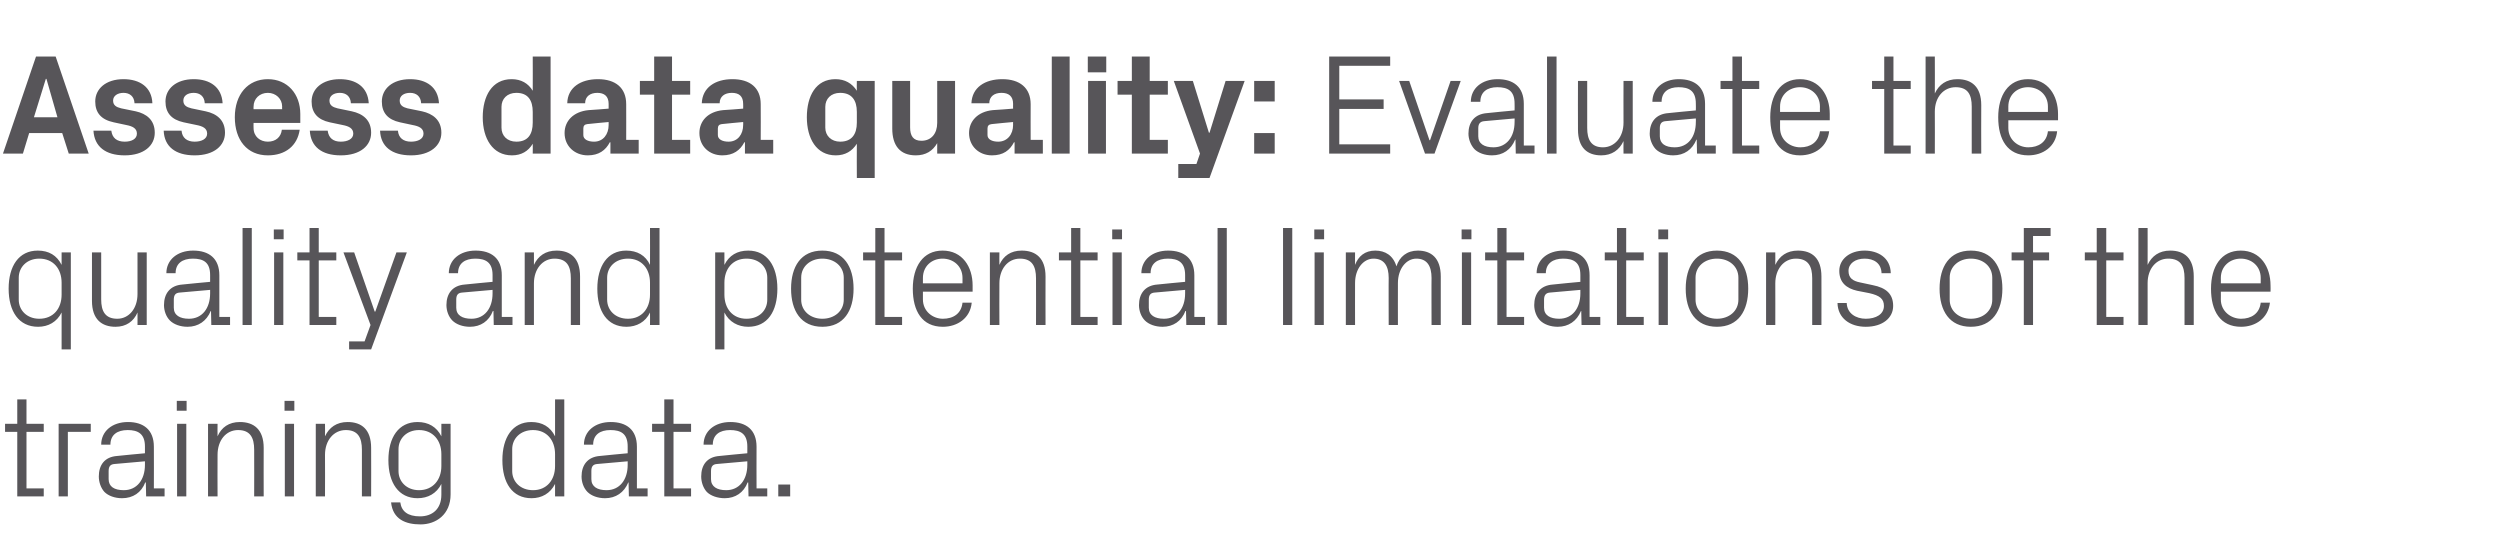
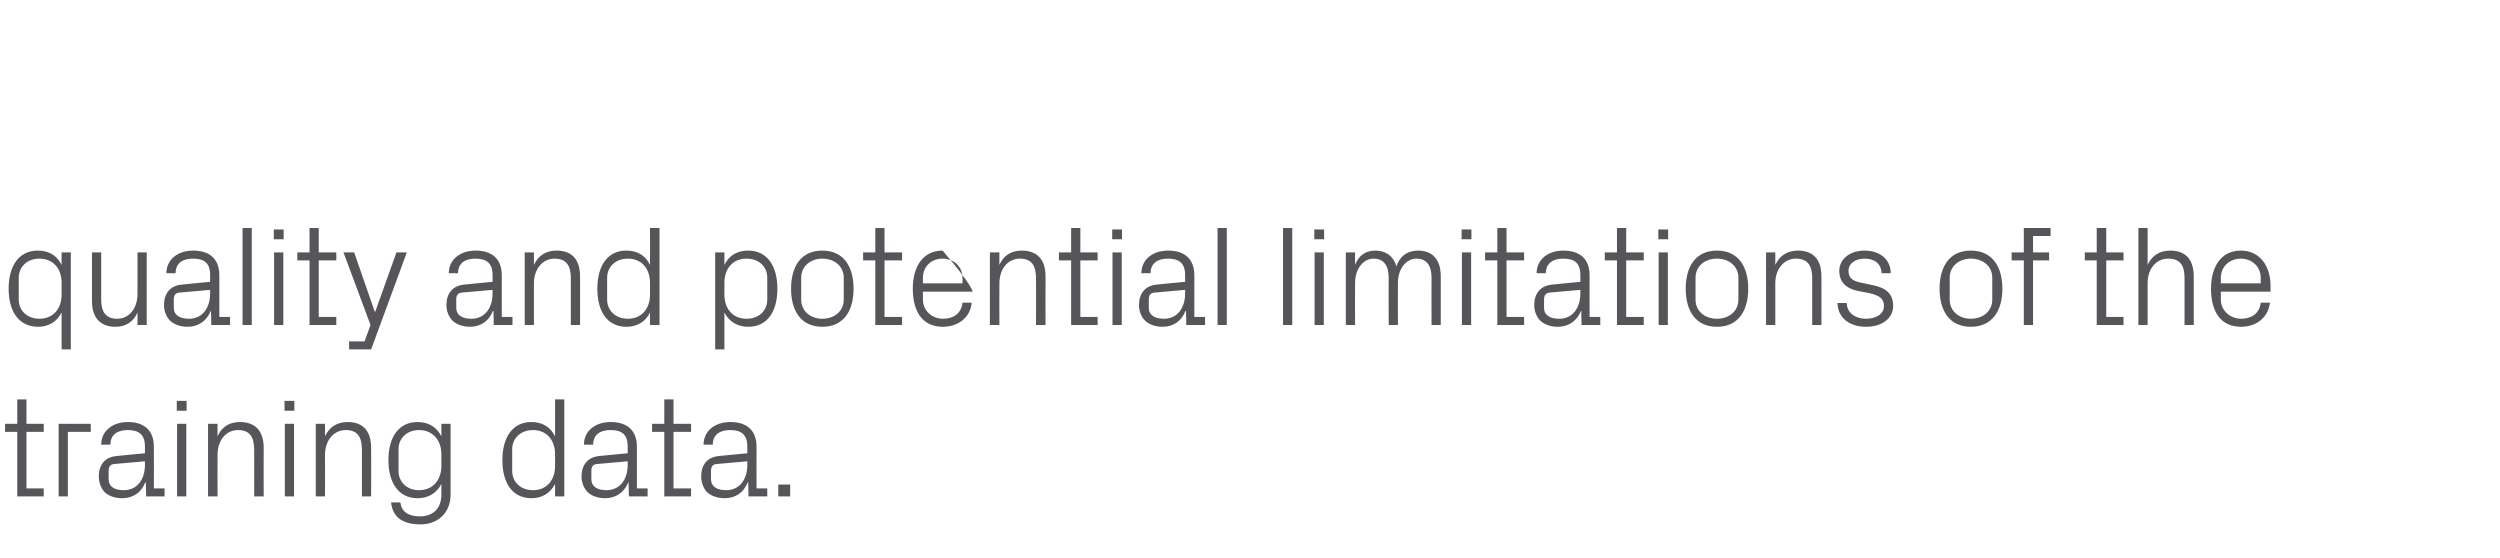
<svg xmlns="http://www.w3.org/2000/svg" version="1.1" width="840px" height="187.4px" viewBox="0 -13 840 187.4" style="top:-13px">
  <desc>Assess data quality: Evaluate the quality and potential limitations of the training data.</desc>
  <defs />
  <g id="Polygon5400">
    <path d="M 8.9 151.1 L 14.7 151.1 L 14.7 153.8 L 5.8 153.8 L 5.8 132.1 L 1.7 132.1 L 1.7 129.4 L 5.8 129.4 L 5.8 121.2 L 8.9 121.2 L 8.9 129.4 L 14.7 129.4 L 14.7 132.1 L 8.9 132.1 L 8.9 151.1 Z M 19.7 129.4 L 30.5 129.4 L 30.5 132.1 L 22.8 132.1 L 22.8 153.8 L 19.7 153.8 L 19.7 129.4 Z M 48.7 137 C 48.7 132.7 46.3 131.5 42.9 131.5 C 39.4 131.5 37.1 133.1 37.1 136.4 C 37.1 136.4 34 136.4 34 136.4 C 34 131.9 37.7 128.8 43 128.8 C 48.2 128.8 51.7 131.4 51.7 137.1 C 51.74 137.14 51.7 151.1 51.7 151.1 L 55.3 151.1 L 55.3 153.8 L 49.1 153.8 L 49 149.1 C 49 149.1 48.82 149.09 48.8 149.1 C 47.5 152.5 44.7 154.4 41 154.4 C 38.6 154.4 36.4 153.6 35.1 152.3 C 33.9 151 33.2 149 33.2 147.1 C 33.2 143.3 35.1 140.5 39.4 140.2 C 39.41 140.16 48.7 139.3 48.7 139.3 C 48.7 139.3 48.67 137.04 48.7 137 Z M 38.5 142.9 C 37 143 36.5 143.8 36.5 145.3 C 36.5 145.3 36.5 148 36.5 148 C 36.5 150.5 38.4 151.7 41.6 151.7 C 46 151.7 48.7 148.2 48.7 143.2 C 48.67 143.18 48.7 142 48.7 142 C 48.7 142 38.5 142.9 38.5 142.9 Z M 59.5 153.8 L 59.5 129.4 L 62.6 129.4 L 62.6 153.8 L 59.5 153.8 Z M 62.7 125 L 59.4 125 L 59.4 121.7 L 62.7 121.7 L 62.7 125 Z M 85.4 138.1 C 85.4 134.1 84.1 131.5 80 131.5 C 75.9 131.5 73.1 135 73.1 139.8 C 73.05 139.78 73.1 153.8 73.1 153.8 L 69.9 153.8 L 69.9 129.4 L 73.1 129.4 C 73.1 129.4 73.05 133.63 73.1 133.6 C 74.4 130.6 76.9 128.8 80.6 128.8 C 85.3 128.8 88.6 131.3 88.6 137.5 C 88.56 137.52 88.6 153.8 88.6 153.8 L 85.4 153.8 C 85.4 153.8 85.44 138.1 85.4 138.1 Z M 95.7 153.8 L 95.7 129.4 L 98.8 129.4 L 98.8 153.8 L 95.7 153.8 Z M 98.9 125 L 95.6 125 L 95.6 121.7 L 98.9 121.7 L 98.9 125 Z M 121.6 138.1 C 121.6 134.1 120.3 131.5 116.2 131.5 C 112.1 131.5 109.2 135 109.2 139.8 C 109.25 139.78 109.2 153.8 109.2 153.8 L 106.1 153.8 L 106.1 129.4 L 109.2 129.4 C 109.2 129.4 109.25 133.63 109.2 133.6 C 110.6 130.6 113.1 128.8 116.8 128.8 C 121.5 128.8 124.7 131.3 124.7 137.5 C 124.75 137.52 124.7 153.8 124.7 153.8 L 121.6 153.8 C 121.6 153.8 121.63 138.1 121.6 138.1 Z M 151.4 153.1 C 151.4 159.9 146.5 163.2 141.3 163.2 C 136.3 163.2 132 161.5 131.4 155.8 C 131.4 155.8 134.5 155.8 134.5 155.8 C 134.9 158.8 137 160.5 141.1 160.5 C 145.2 160.5 148.3 158.1 148.3 153.2 C 148.3 153.2 148.3 149.6 148.3 149.6 C 146.7 152.8 143.8 154.4 140.3 154.4 C 133.9 154.4 130.5 149.2 130.5 141.6 C 130.5 134 133.9 128.8 140.3 128.8 C 143.9 128.8 146.7 130.4 148.3 133.6 C 148.27 133.58 148.3 129.4 148.3 129.4 L 151.4 129.4 C 151.4 129.4 151.39 153.12 151.4 153.1 Z M 148.3 139.6 C 148.3 134.9 145.4 131.5 140.8 131.5 C 136.6 131.5 133.9 134.4 133.9 137.9 C 133.9 137.9 133.9 145.3 133.9 145.3 C 133.9 148.8 136.6 151.7 140.8 151.7 C 145.4 151.7 148.3 148.3 148.3 143.6 C 148.3 143.6 148.3 139.6 148.3 139.6 Z M 186.5 139.6 C 186.5 134.9 183.7 131.5 179.1 131.5 C 174.8 131.5 172.1 134.4 172.1 137.9 C 172.1 137.9 172.1 145.3 172.1 145.3 C 172.1 148.8 174.8 151.7 179.1 151.7 C 183.7 151.7 186.5 148.3 186.5 143.6 C 186.5 143.6 186.5 139.6 186.5 139.6 Z M 186.5 153.8 C 186.5 153.8 186.52 149.62 186.5 149.6 C 184.9 152.8 182 154.4 178.6 154.4 C 172.1 154.4 168.8 149.2 168.8 141.6 C 168.8 134 172.2 128.8 178.5 128.8 C 182.2 128.8 184.9 130.4 186.5 133.6 C 186.52 133.58 186.5 121.2 186.5 121.2 L 189.6 121.2 L 189.6 153.8 L 186.5 153.8 Z M 210.9 137 C 210.9 132.7 208.6 131.5 205.1 131.5 C 201.6 131.5 199.3 133.1 199.3 136.4 C 199.3 136.4 196.2 136.4 196.2 136.4 C 196.2 131.9 199.9 128.8 205.2 128.8 C 210.5 128.8 214 131.4 214 137.1 C 213.98 137.14 214 151.1 214 151.1 L 217.6 151.1 L 217.6 153.8 L 211.3 153.8 L 211.2 149.1 C 211.2 149.1 211.05 149.09 211.1 149.1 C 209.7 152.5 206.9 154.4 203.3 154.4 C 200.9 154.4 198.7 153.6 197.4 152.3 C 196.1 151 195.4 149 195.4 147.1 C 195.4 143.3 197.4 140.5 201.6 140.2 C 201.64 140.16 210.9 139.3 210.9 139.3 C 210.9 139.3 210.91 137.04 210.9 137 Z M 200.7 142.9 C 199.2 143 198.7 143.8 198.7 145.3 C 198.7 145.3 198.7 148 198.7 148 C 198.7 150.5 200.7 151.7 203.8 151.7 C 208.2 151.7 210.9 148.2 210.9 143.2 C 210.91 143.18 210.9 142 210.9 142 C 210.9 142 200.73 142.9 200.7 142.9 Z M 226.3 151.1 L 232.2 151.1 L 232.2 153.8 L 223.2 153.8 L 223.2 132.1 L 219.1 132.1 L 219.1 129.4 L 223.2 129.4 L 223.2 121.2 L 226.3 121.2 L 226.3 129.4 L 232.2 129.4 L 232.2 132.1 L 226.3 132.1 L 226.3 151.1 Z M 251.1 137 C 251.1 132.7 248.7 131.5 245.3 131.5 C 241.8 131.5 239.5 133.1 239.5 136.4 C 239.5 136.4 236.4 136.4 236.4 136.4 C 236.4 131.9 240.1 128.8 245.4 128.8 C 250.7 128.8 254.2 131.4 254.2 137.1 C 254.16 137.14 254.2 151.1 254.2 151.1 L 257.8 151.1 L 257.8 153.8 L 251.5 153.8 L 251.4 149.1 C 251.4 149.1 251.23 149.09 251.2 149.1 C 249.9 152.5 247.1 154.4 243.5 154.4 C 241.1 154.4 238.8 153.6 237.5 152.3 C 236.3 151 235.6 149 235.6 147.1 C 235.6 143.3 237.5 140.5 241.8 140.2 C 241.82 140.16 251.1 139.3 251.1 139.3 C 251.1 139.3 251.08 137.04 251.1 137 Z M 240.9 142.9 C 239.4 143 238.9 143.8 238.9 145.3 C 238.9 145.3 238.9 148 238.9 148 C 238.9 150.5 240.9 151.7 244 151.7 C 248.4 151.7 251.1 148.2 251.1 143.2 C 251.08 143.18 251.1 142 251.1 142 C 251.1 142 240.91 142.9 240.9 142.9 Z M 265.5 153.8 L 261.5 153.8 L 261.5 149.8 L 265.5 149.8 L 265.5 153.8 Z " stroke="none" fill="#575559" />
  </g>
  <g id="Polygon5399">
-     <path d="M 20.7 82 C 20.7 77.3 17.9 73.9 13.2 73.9 C 9 73.9 6.3 76.8 6.3 80.3 C 6.3 80.3 6.3 87.7 6.3 87.7 C 6.3 91.2 9 94.1 13.2 94.1 C 17.9 94.1 20.7 90.7 20.7 86 C 20.7 86 20.7 82 20.7 82 Z M 20.7 104.4 C 20.7 104.4 20.69 92.02 20.7 92 C 19.1 95.2 16.2 96.8 12.8 96.8 C 6.3 96.8 2.9 91.6 2.9 84 C 2.9 76.4 6.3 71.2 12.7 71.2 C 16.4 71.2 19.1 72.8 20.7 76 C 20.69 75.98 20.7 71.8 20.7 71.8 L 23.8 71.8 L 23.8 104.4 L 20.7 104.4 Z M 34 87.6 C 34 91.5 35.3 94.1 39.4 94.1 C 43.3 94.1 46.2 90.7 46.2 85.8 C 46.22 85.82 46.2 71.8 46.2 71.8 L 49.3 71.8 L 49.3 96.2 L 46.2 96.2 C 46.2 96.2 46.22 91.97 46.2 92 C 44.9 95 42.4 96.8 38.8 96.8 C 34.2 96.8 30.9 94.3 30.9 88.1 C 30.91 88.08 30.9 71.8 30.9 71.8 L 34 71.8 C 34 71.8 34.03 87.55 34 87.6 Z M 70.6 79.4 C 70.6 75.1 68.3 73.9 64.8 73.9 C 61.3 73.9 59 75.5 59 78.8 C 59 78.8 55.9 78.8 55.9 78.8 C 55.9 74.3 59.6 71.2 64.9 71.2 C 70.2 71.2 73.7 73.8 73.7 79.5 C 73.68 79.54 73.7 93.5 73.7 93.5 L 77.3 93.5 L 77.3 96.2 L 71 96.2 L 70.9 91.5 C 70.9 91.5 70.75 91.49 70.8 91.5 C 69.4 94.9 66.6 96.8 63 96.8 C 60.6 96.8 58.4 96 57.1 94.7 C 55.8 93.4 55.1 91.4 55.1 89.5 C 55.1 85.7 57.1 82.9 61.3 82.6 C 61.34 82.56 70.6 81.7 70.6 81.7 C 70.6 81.7 70.61 79.44 70.6 79.4 Z M 60.4 85.3 C 58.9 85.4 58.4 86.2 58.4 87.7 C 58.4 87.7 58.4 90.4 58.4 90.4 C 58.4 92.9 60.4 94.1 63.5 94.1 C 67.9 94.1 70.6 90.6 70.6 85.6 C 70.61 85.58 70.6 84.4 70.6 84.4 C 70.6 84.4 60.43 85.3 60.4 85.3 Z M 81.5 96.2 L 81.5 63.6 L 84.6 63.6 L 84.6 96.2 L 81.5 96.2 Z M 92.1 96.2 L 92.1 71.8 L 95.2 71.8 L 95.2 96.2 L 92.1 96.2 Z M 95.3 67.4 L 92 67.4 L 92 64.1 L 95.3 64.1 L 95.3 67.4 Z M 107.1 93.5 L 113 93.5 L 113 96.2 L 104 96.2 L 104 74.5 L 99.9 74.5 L 99.9 71.8 L 104 71.8 L 104 63.6 L 107.1 63.6 L 107.1 71.8 L 113 71.8 L 113 74.5 L 107.1 74.5 L 107.1 93.5 Z M 126.1 91.7 L 133.2 71.8 L 136.7 71.8 L 124.7 104.4 L 117.3 104.4 L 117.3 101.7 L 122.5 101.7 L 124.5 96.2 L 115.4 71.8 L 119 71.8 L 125.9 91.7 L 126.1 91.7 Z M 165.5 79.4 C 165.5 75.1 163.1 73.9 159.7 73.9 C 156.2 73.9 153.9 75.5 153.9 78.8 C 153.9 78.8 150.8 78.8 150.8 78.8 C 150.8 74.3 154.5 71.2 159.8 71.2 C 165.1 71.2 168.6 73.8 168.6 79.5 C 168.57 79.54 168.6 93.5 168.6 93.5 L 172.2 93.5 L 172.2 96.2 L 165.9 96.2 L 165.8 91.5 C 165.8 91.5 165.65 91.49 165.6 91.5 C 164.3 94.9 161.5 96.8 157.9 96.8 C 155.5 96.8 153.3 96 152 94.7 C 150.7 93.4 150 91.4 150 89.5 C 150 85.7 152 82.9 156.2 82.6 C 156.24 82.56 165.5 81.7 165.5 81.7 C 165.5 81.7 165.5 79.44 165.5 79.4 Z M 155.3 85.3 C 153.8 85.4 153.3 86.2 153.3 87.7 C 153.3 87.7 153.3 90.4 153.3 90.4 C 153.3 92.9 155.3 94.1 158.4 94.1 C 162.8 94.1 165.5 90.6 165.5 85.6 C 165.5 85.58 165.5 84.4 165.5 84.4 C 165.5 84.4 155.33 85.3 155.3 85.3 Z M 191.8 80.5 C 191.8 76.5 190.5 73.9 186.3 73.9 C 182.3 73.9 179.4 77.4 179.4 82.2 C 179.42 82.18 179.4 96.2 179.4 96.2 L 176.3 96.2 L 176.3 71.8 L 179.4 71.8 C 179.4 71.8 179.42 76.03 179.4 76 C 180.8 73 183.3 71.2 187 71.2 C 191.7 71.2 194.9 73.7 194.9 79.9 C 194.93 79.92 194.9 96.2 194.9 96.2 L 191.8 96.2 C 191.8 96.2 191.81 80.5 191.8 80.5 Z M 218.4 82 C 218.4 77.3 215.6 73.9 211 73.9 C 206.7 73.9 204 76.8 204 80.3 C 204 80.3 204 87.7 204 87.7 C 204 91.2 206.7 94.1 211 94.1 C 215.6 94.1 218.4 90.7 218.4 86 C 218.4 86 218.4 82 218.4 82 Z M 218.4 96.2 C 218.4 96.2 218.44 92.02 218.4 92 C 216.9 95.2 213.9 96.8 210.5 96.8 C 204 96.8 200.7 91.6 200.7 84 C 200.7 76.4 204.1 71.2 210.4 71.2 C 214.1 71.2 216.9 72.8 218.4 76 C 218.44 75.98 218.4 63.6 218.4 63.6 L 221.6 63.6 L 221.6 96.2 L 218.4 96.2 Z M 243.4 86 C 243.4 90.7 246.2 94.1 250.8 94.1 C 255.2 94.1 257.8 91.2 257.8 87.7 C 257.8 87.7 257.8 80.3 257.8 80.3 C 257.8 76.8 255.2 73.9 250.8 73.9 C 246.2 73.9 243.4 77.3 243.4 82 C 243.4 82 243.4 86 243.4 86 Z M 240.3 104.4 L 240.3 71.8 L 243.4 71.8 C 243.4 71.8 243.4 75.98 243.4 76 C 245 72.8 247.7 71.2 251.4 71.2 C 257.8 71.2 261.2 76.4 261.2 84 C 261.2 91.6 257.9 96.8 251.4 96.8 C 248 96.8 245 95.2 243.4 92 C 243.4 92.02 243.4 104.4 243.4 104.4 L 240.3 104.4 Z M 276.3 71.2 C 283.5 71.2 286.8 76.6 286.8 84 C 286.8 91.4 283.5 96.8 276.3 96.8 C 269.1 96.8 265.8 91.4 265.8 84 C 265.8 76.6 269.1 71.2 276.3 71.2 Z M 283.5 80.3 C 283.5 76.5 280.4 73.9 276.3 73.9 C 272.3 73.9 269.2 76.5 269.2 80.3 C 269.2 80.3 269.2 87.7 269.2 87.7 C 269.2 91.5 272.3 94.1 276.3 94.1 C 280.4 94.1 283.5 91.5 283.5 87.7 C 283.5 87.7 283.5 80.3 283.5 80.3 Z M 297.2 93.5 L 303.1 93.5 L 303.1 96.2 L 294.1 96.2 L 294.1 74.5 L 290 74.5 L 290 71.8 L 294.1 71.8 L 294.1 63.6 L 297.2 63.6 L 297.2 71.8 L 303.1 71.8 L 303.1 74.5 L 297.2 74.5 L 297.2 93.5 Z M 323.4 80.4 C 323.4 76.4 320.3 73.9 316.7 73.9 C 313.1 73.9 310.1 76.4 310.1 80.4 C 310.08 80.4 310.1 82.2 310.1 82.2 L 323.4 82.2 C 323.4 82.2 323.42 80.4 323.4 80.4 Z M 326.5 88.7 C 326 93.9 321.7 96.8 316.8 96.8 C 309.8 96.8 306.7 91.5 306.7 84 C 306.7 76.6 310.1 71.2 316.7 71.2 C 323.4 71.2 326.8 76.7 326.8 82.9 C 326.78 82.9 326.8 85 326.8 85 L 310.1 85 C 310.1 85 310.08 87.6 310.1 87.6 C 310.1 91.6 313.4 94.1 316.8 94.1 C 320.3 94.1 323 92.4 323.4 88.7 C 323.4 88.7 326.5 88.7 326.5 88.7 Z M 348.1 80.5 C 348.1 76.5 346.8 73.9 342.7 73.9 C 338.6 73.9 335.8 77.4 335.8 82.2 C 335.75 82.18 335.8 96.2 335.8 96.2 L 332.6 96.2 L 332.6 71.8 L 335.8 71.8 C 335.8 71.8 335.75 76.03 335.8 76 C 337.1 73 339.6 71.2 343.3 71.2 C 348 71.2 351.3 73.7 351.3 79.9 C 351.26 79.92 351.3 96.2 351.3 96.2 L 348.1 96.2 C 348.1 96.2 348.14 80.5 348.1 80.5 Z M 363 93.5 L 368.8 93.5 L 368.8 96.2 L 359.9 96.2 L 359.9 74.5 L 355.8 74.5 L 355.8 71.8 L 359.9 71.8 L 359.9 63.6 L 363 63.6 L 363 71.8 L 368.8 71.8 L 368.8 74.5 L 363 74.5 L 363 93.5 Z M 373.8 96.2 L 373.8 71.8 L 376.9 71.8 L 376.9 96.2 L 373.8 96.2 Z M 377 67.4 L 373.7 67.4 L 373.7 64.1 L 377 64.1 L 377 67.4 Z M 398.2 79.4 C 398.2 75.1 395.8 73.9 392.4 73.9 C 388.9 73.9 386.6 75.5 386.6 78.8 C 386.6 78.8 383.5 78.8 383.5 78.8 C 383.5 74.3 387.2 71.2 392.5 71.2 C 397.8 71.2 401.3 73.8 401.3 79.5 C 401.27 79.54 401.3 93.5 401.3 93.5 L 404.9 93.5 L 404.9 96.2 L 398.6 96.2 L 398.5 91.5 C 398.5 91.5 398.35 91.49 398.3 91.5 C 397 94.9 394.2 96.8 390.6 96.8 C 388.2 96.8 386 96 384.7 94.7 C 383.4 93.4 382.7 91.4 382.7 89.5 C 382.7 85.7 384.7 82.9 388.9 82.6 C 388.94 82.56 398.2 81.7 398.2 81.7 C 398.2 81.7 398.2 79.44 398.2 79.4 Z M 388 85.3 C 386.5 85.4 386 86.2 386 87.7 C 386 87.7 386 90.4 386 90.4 C 386 92.9 388 94.1 391.1 94.1 C 395.5 94.1 398.2 90.6 398.2 85.6 C 398.2 85.58 398.2 84.4 398.2 84.4 C 398.2 84.4 388.03 85.3 388 85.3 Z M 409.1 96.2 L 409.1 63.6 L 412.2 63.6 L 412.2 96.2 L 409.1 96.2 Z M 431.1 96.2 L 431.1 63.6 L 434.2 63.6 L 434.2 96.2 L 431.1 96.2 Z M 441.7 96.2 L 441.7 71.8 L 444.8 71.8 L 444.8 96.2 L 441.7 96.2 Z M 444.9 67.4 L 441.6 67.4 L 441.6 64.1 L 444.9 64.1 L 444.9 67.4 Z M 452.2 71.8 L 455.3 71.8 C 455.3 71.8 455.27 76.03 455.3 76 C 456.4 73.1 458.6 71.2 462.1 71.2 C 465.4 71.2 468.1 72.8 469.2 76.5 C 470.2 73.3 472.7 71.2 476.4 71.2 C 480.8 71.2 484.1 73.6 484.1 79.9 C 484.07 79.92 484.1 96.2 484.1 96.2 L 481 96.2 C 481 96.2 480.95 80.35 481 80.4 C 481 76.4 479.5 73.9 475.9 73.9 C 472.5 73.9 469.7 77.3 469.7 82.1 C 469.67 82.08 469.7 96.2 469.7 96.2 L 466.6 96.2 C 466.6 96.2 466.55 80.35 466.6 80.4 C 466.6 76.4 465.1 73.9 461.5 73.9 C 458.1 73.9 455.3 77.3 455.3 82.1 C 455.27 82.08 455.3 96.2 455.3 96.2 L 452.2 96.2 L 452.2 71.8 Z M 491.2 96.2 L 491.2 71.8 L 494.3 71.8 L 494.3 96.2 L 491.2 96.2 Z M 494.4 67.4 L 491.1 67.4 L 491.1 64.1 L 494.4 64.1 L 494.4 67.4 Z M 506.2 93.5 L 512.1 93.5 L 512.1 96.2 L 503.1 96.2 L 503.1 74.5 L 499 74.5 L 499 71.8 L 503.1 71.8 L 503.1 63.6 L 506.2 63.6 L 506.2 71.8 L 512.1 71.8 L 512.1 74.5 L 506.2 74.5 L 506.2 93.5 Z M 531 79.4 C 531 75.1 528.7 73.9 525.2 73.9 C 521.8 73.9 519.4 75.5 519.4 78.8 C 519.4 78.8 516.3 78.8 516.3 78.8 C 516.3 74.3 520 71.2 525.3 71.2 C 530.6 71.2 534.1 73.8 534.1 79.5 C 534.09 79.54 534.1 93.5 534.1 93.5 L 537.7 93.5 L 537.7 96.2 L 531.4 96.2 L 531.3 91.5 C 531.3 91.5 531.16 91.49 531.2 91.5 C 529.8 94.9 527 96.8 523.4 96.8 C 521 96.8 518.8 96 517.5 94.7 C 516.2 93.4 515.5 91.4 515.5 89.5 C 515.5 85.7 517.5 82.9 521.8 82.6 C 521.75 82.56 531 81.7 531 81.7 C 531 81.7 531.01 79.44 531 79.4 Z M 520.8 85.3 C 519.4 85.4 518.8 86.2 518.8 87.7 C 518.8 87.7 518.8 90.4 518.8 90.4 C 518.8 92.9 520.8 94.1 523.9 94.1 C 528.3 94.1 531 90.6 531 85.6 C 531.01 85.58 531 84.4 531 84.4 C 531 84.4 520.84 85.3 520.8 85.3 Z M 546.4 93.5 L 552.3 93.5 L 552.3 96.2 L 543.3 96.2 L 543.3 74.5 L 539.2 74.5 L 539.2 71.8 L 543.3 71.8 L 543.3 63.6 L 546.4 63.6 L 546.4 71.8 L 552.3 71.8 L 552.3 74.5 L 546.4 74.5 L 546.4 93.5 Z M 557.3 96.2 L 557.3 71.8 L 560.4 71.8 L 560.4 96.2 L 557.3 96.2 Z M 560.5 67.4 L 557.2 67.4 L 557.2 64.1 L 560.5 64.1 L 560.5 67.4 Z M 576.9 71.2 C 584.1 71.2 587.4 76.6 587.4 84 C 587.4 91.4 584.1 96.8 576.9 96.8 C 569.7 96.8 566.4 91.4 566.4 84 C 566.4 76.6 569.7 71.2 576.9 71.2 Z M 584.1 80.3 C 584.1 76.5 581 73.9 576.9 73.9 C 572.8 73.9 569.7 76.5 569.7 80.3 C 569.7 80.3 569.7 87.7 569.7 87.7 C 569.7 91.5 572.8 94.1 576.9 94.1 C 581 94.1 584.1 91.5 584.1 87.7 C 584.1 87.7 584.1 80.3 584.1 80.3 Z M 608.9 80.5 C 608.9 76.5 607.6 73.9 603.4 73.9 C 599.4 73.9 596.5 77.4 596.5 82.2 C 596.53 82.18 596.5 96.2 596.5 96.2 L 593.4 96.2 L 593.4 71.8 L 596.5 71.8 C 596.5 71.8 596.53 76.03 596.5 76 C 597.9 73 600.4 71.2 604.1 71.2 C 608.8 71.2 612 73.7 612 79.9 C 612.04 79.92 612 96.2 612 96.2 L 608.9 96.2 C 608.9 96.2 608.92 80.5 608.9 80.5 Z M 629.2 82.8 C 633.8 83.7 636.1 85.8 636.1 89.8 C 636.1 93.8 632.6 96.8 626.9 96.8 C 621.6 96.8 617.5 93.9 617.4 88.8 C 617.4 88.8 620.5 88.8 620.5 88.8 C 620.6 92.3 623.6 94.1 626.9 94.1 C 630.3 94.1 633 92.6 633 89.8 C 633 87.4 631.6 86.3 628.1 85.5 C 628.1 85.5 624 84.7 624 84.7 C 620.4 83.9 618 81.9 618 78 C 618 74.1 621.5 71.2 626.5 71.2 C 630.9 71.2 635.2 73.5 635.3 78.8 C 635.3 78.8 632.2 78.8 632.2 78.8 C 632.1 75.4 629.6 73.9 626.5 73.9 C 623.3 73.9 621.1 75.6 621.1 78 C 621.1 80.4 622.5 81.4 625 81.9 C 625 81.9 629.2 82.8 629.2 82.8 Z M 662.2 71.2 C 669.4 71.2 672.8 76.6 672.8 84 C 672.8 91.4 669.4 96.8 662.2 96.8 C 655 96.8 651.7 91.4 651.7 84 C 651.7 76.6 655 71.2 662.2 71.2 Z M 669.4 80.3 C 669.4 76.5 666.3 73.9 662.2 73.9 C 658.2 73.9 655.1 76.5 655.1 80.3 C 655.1 80.3 655.1 87.7 655.1 87.7 C 655.1 91.5 658.2 94.1 662.2 94.1 C 666.3 94.1 669.4 91.5 669.4 87.7 C 669.4 87.7 669.4 80.3 669.4 80.3 Z M 683.1 71.8 L 688.5 71.8 L 688.5 74.5 L 683.1 74.5 L 683.1 96.2 L 680 96.2 L 680 74.5 L 675.9 74.5 L 675.9 71.8 L 680 71.8 L 680 63.6 L 689 63.6 L 689 66.3 L 683.1 66.3 L 683.1 71.8 Z M 707.7 93.5 L 713.5 93.5 L 713.5 96.2 L 704.5 96.2 L 704.5 74.5 L 700.5 74.5 L 700.5 71.8 L 704.5 71.8 L 704.5 63.6 L 707.7 63.6 L 707.7 71.8 L 713.5 71.8 L 713.5 74.5 L 707.7 74.5 L 707.7 93.5 Z M 734 80.4 C 734 76.4 732.7 73.9 728.5 73.9 C 724.5 73.9 721.6 77.3 721.6 82.1 C 721.62 82.08 721.6 96.2 721.6 96.2 L 718.5 96.2 L 718.5 63.6 L 721.6 63.6 C 721.6 63.6 721.62 76.03 721.6 76 C 723 73 725.5 71.2 729.2 71.2 C 733.9 71.2 737.1 73.7 737.1 79.9 C 737.12 79.92 737.1 96.2 737.1 96.2 L 734 96.2 C 734 96.2 734 80.4 734 80.4 Z M 759.6 80.4 C 759.6 76.4 756.5 73.9 752.9 73.9 C 749.3 73.9 746.2 76.4 746.2 80.4 C 746.24 80.4 746.2 82.2 746.2 82.2 L 759.6 82.2 C 759.6 82.2 759.59 80.4 759.6 80.4 Z M 762.7 88.7 C 762.1 93.9 757.9 96.8 753 96.8 C 746 96.8 742.9 91.5 742.9 84 C 742.9 76.6 746.3 71.2 752.9 71.2 C 759.5 71.2 762.9 76.7 762.9 82.9 C 762.95 82.9 762.9 85 762.9 85 L 746.2 85 C 746.2 85 746.24 87.6 746.2 87.6 C 746.2 91.6 749.6 94.1 753 94.1 C 756.4 94.1 759.2 92.4 759.6 88.7 C 759.6 88.7 762.7 88.7 762.7 88.7 Z " stroke="none" fill="#575559" />
+     <path d="M 20.7 82 C 20.7 77.3 17.9 73.9 13.2 73.9 C 9 73.9 6.3 76.8 6.3 80.3 C 6.3 80.3 6.3 87.7 6.3 87.7 C 6.3 91.2 9 94.1 13.2 94.1 C 17.9 94.1 20.7 90.7 20.7 86 C 20.7 86 20.7 82 20.7 82 Z M 20.7 104.4 C 20.7 104.4 20.69 92.02 20.7 92 C 19.1 95.2 16.2 96.8 12.8 96.8 C 6.3 96.8 2.9 91.6 2.9 84 C 2.9 76.4 6.3 71.2 12.7 71.2 C 16.4 71.2 19.1 72.8 20.7 76 C 20.69 75.98 20.7 71.8 20.7 71.8 L 23.8 71.8 L 23.8 104.4 L 20.7 104.4 Z M 34 87.6 C 34 91.5 35.3 94.1 39.4 94.1 C 43.3 94.1 46.2 90.7 46.2 85.8 C 46.22 85.82 46.2 71.8 46.2 71.8 L 49.3 71.8 L 49.3 96.2 L 46.2 96.2 C 46.2 96.2 46.22 91.97 46.2 92 C 44.9 95 42.4 96.8 38.8 96.8 C 34.2 96.8 30.9 94.3 30.9 88.1 C 30.91 88.08 30.9 71.8 30.9 71.8 L 34 71.8 C 34 71.8 34.03 87.55 34 87.6 Z M 70.6 79.4 C 70.6 75.1 68.3 73.9 64.8 73.9 C 61.3 73.9 59 75.5 59 78.8 C 59 78.8 55.9 78.8 55.9 78.8 C 55.9 74.3 59.6 71.2 64.9 71.2 C 70.2 71.2 73.7 73.8 73.7 79.5 C 73.68 79.54 73.7 93.5 73.7 93.5 L 77.3 93.5 L 77.3 96.2 L 71 96.2 L 70.9 91.5 C 70.9 91.5 70.75 91.49 70.8 91.5 C 69.4 94.9 66.6 96.8 63 96.8 C 60.6 96.8 58.4 96 57.1 94.7 C 55.8 93.4 55.1 91.4 55.1 89.5 C 55.1 85.7 57.1 82.9 61.3 82.6 C 61.34 82.56 70.6 81.7 70.6 81.7 C 70.6 81.7 70.61 79.44 70.6 79.4 Z M 60.4 85.3 C 58.9 85.4 58.4 86.2 58.4 87.7 C 58.4 87.7 58.4 90.4 58.4 90.4 C 58.4 92.9 60.4 94.1 63.5 94.1 C 67.9 94.1 70.6 90.6 70.6 85.6 C 70.61 85.58 70.6 84.4 70.6 84.4 C 70.6 84.4 60.43 85.3 60.4 85.3 Z M 81.5 96.2 L 81.5 63.6 L 84.6 63.6 L 84.6 96.2 L 81.5 96.2 Z M 92.1 96.2 L 92.1 71.8 L 95.2 71.8 L 95.2 96.2 L 92.1 96.2 Z M 95.3 67.4 L 92 67.4 L 92 64.1 L 95.3 64.1 L 95.3 67.4 Z M 107.1 93.5 L 113 93.5 L 113 96.2 L 104 96.2 L 104 74.5 L 99.9 74.5 L 99.9 71.8 L 104 71.8 L 104 63.6 L 107.1 63.6 L 107.1 71.8 L 113 71.8 L 113 74.5 L 107.1 74.5 L 107.1 93.5 Z M 126.1 91.7 L 133.2 71.8 L 136.7 71.8 L 124.7 104.4 L 117.3 104.4 L 117.3 101.7 L 122.5 101.7 L 124.5 96.2 L 115.4 71.8 L 119 71.8 L 125.9 91.7 L 126.1 91.7 Z M 165.5 79.4 C 165.5 75.1 163.1 73.9 159.7 73.9 C 156.2 73.9 153.9 75.5 153.9 78.8 C 153.9 78.8 150.8 78.8 150.8 78.8 C 150.8 74.3 154.5 71.2 159.8 71.2 C 165.1 71.2 168.6 73.8 168.6 79.5 C 168.57 79.54 168.6 93.5 168.6 93.5 L 172.2 93.5 L 172.2 96.2 L 165.9 96.2 L 165.8 91.5 C 165.8 91.5 165.65 91.49 165.6 91.5 C 164.3 94.9 161.5 96.8 157.9 96.8 C 155.5 96.8 153.3 96 152 94.7 C 150.7 93.4 150 91.4 150 89.5 C 150 85.7 152 82.9 156.2 82.6 C 156.24 82.56 165.5 81.7 165.5 81.7 C 165.5 81.7 165.5 79.44 165.5 79.4 Z M 155.3 85.3 C 153.8 85.4 153.3 86.2 153.3 87.7 C 153.3 87.7 153.3 90.4 153.3 90.4 C 153.3 92.9 155.3 94.1 158.4 94.1 C 162.8 94.1 165.5 90.6 165.5 85.6 C 165.5 85.58 165.5 84.4 165.5 84.4 C 165.5 84.4 155.33 85.3 155.3 85.3 Z M 191.8 80.5 C 191.8 76.5 190.5 73.9 186.3 73.9 C 182.3 73.9 179.4 77.4 179.4 82.2 C 179.42 82.18 179.4 96.2 179.4 96.2 L 176.3 96.2 L 176.3 71.8 L 179.4 71.8 C 179.4 71.8 179.42 76.03 179.4 76 C 180.8 73 183.3 71.2 187 71.2 C 191.7 71.2 194.9 73.7 194.9 79.9 C 194.93 79.92 194.9 96.2 194.9 96.2 L 191.8 96.2 C 191.8 96.2 191.81 80.5 191.8 80.5 Z M 218.4 82 C 218.4 77.3 215.6 73.9 211 73.9 C 206.7 73.9 204 76.8 204 80.3 C 204 80.3 204 87.7 204 87.7 C 204 91.2 206.7 94.1 211 94.1 C 215.6 94.1 218.4 90.7 218.4 86 C 218.4 86 218.4 82 218.4 82 Z M 218.4 96.2 C 218.4 96.2 218.44 92.02 218.4 92 C 216.9 95.2 213.9 96.8 210.5 96.8 C 204 96.8 200.7 91.6 200.7 84 C 200.7 76.4 204.1 71.2 210.4 71.2 C 214.1 71.2 216.9 72.8 218.4 76 C 218.44 75.98 218.4 63.6 218.4 63.6 L 221.6 63.6 L 221.6 96.2 L 218.4 96.2 Z M 243.4 86 C 243.4 90.7 246.2 94.1 250.8 94.1 C 255.2 94.1 257.8 91.2 257.8 87.7 C 257.8 87.7 257.8 80.3 257.8 80.3 C 257.8 76.8 255.2 73.9 250.8 73.9 C 246.2 73.9 243.4 77.3 243.4 82 C 243.4 82 243.4 86 243.4 86 Z M 240.3 104.4 L 240.3 71.8 L 243.4 71.8 C 243.4 71.8 243.4 75.98 243.4 76 C 245 72.8 247.7 71.2 251.4 71.2 C 257.8 71.2 261.2 76.4 261.2 84 C 261.2 91.6 257.9 96.8 251.4 96.8 C 248 96.8 245 95.2 243.4 92 C 243.4 92.02 243.4 104.4 243.4 104.4 L 240.3 104.4 Z M 276.3 71.2 C 283.5 71.2 286.8 76.6 286.8 84 C 286.8 91.4 283.5 96.8 276.3 96.8 C 269.1 96.8 265.8 91.4 265.8 84 C 265.8 76.6 269.1 71.2 276.3 71.2 Z M 283.5 80.3 C 283.5 76.5 280.4 73.9 276.3 73.9 C 272.3 73.9 269.2 76.5 269.2 80.3 C 269.2 80.3 269.2 87.7 269.2 87.7 C 269.2 91.5 272.3 94.1 276.3 94.1 C 280.4 94.1 283.5 91.5 283.5 87.7 C 283.5 87.7 283.5 80.3 283.5 80.3 Z M 297.2 93.5 L 303.1 93.5 L 303.1 96.2 L 294.1 96.2 L 294.1 74.5 L 290 74.5 L 290 71.8 L 294.1 71.8 L 294.1 63.6 L 297.2 63.6 L 297.2 71.8 L 303.1 71.8 L 303.1 74.5 L 297.2 74.5 L 297.2 93.5 Z M 323.4 80.4 C 323.4 76.4 320.3 73.9 316.7 73.9 C 313.1 73.9 310.1 76.4 310.1 80.4 C 310.08 80.4 310.1 82.2 310.1 82.2 L 323.4 82.2 C 323.4 82.2 323.42 80.4 323.4 80.4 Z M 326.5 88.7 C 326 93.9 321.7 96.8 316.8 96.8 C 309.8 96.8 306.7 91.5 306.7 84 C 306.7 76.6 310.1 71.2 316.7 71.2 C 326.78 82.9 326.8 85 326.8 85 L 310.1 85 C 310.1 85 310.08 87.6 310.1 87.6 C 310.1 91.6 313.4 94.1 316.8 94.1 C 320.3 94.1 323 92.4 323.4 88.7 C 323.4 88.7 326.5 88.7 326.5 88.7 Z M 348.1 80.5 C 348.1 76.5 346.8 73.9 342.7 73.9 C 338.6 73.9 335.8 77.4 335.8 82.2 C 335.75 82.18 335.8 96.2 335.8 96.2 L 332.6 96.2 L 332.6 71.8 L 335.8 71.8 C 335.8 71.8 335.75 76.03 335.8 76 C 337.1 73 339.6 71.2 343.3 71.2 C 348 71.2 351.3 73.7 351.3 79.9 C 351.26 79.92 351.3 96.2 351.3 96.2 L 348.1 96.2 C 348.1 96.2 348.14 80.5 348.1 80.5 Z M 363 93.5 L 368.8 93.5 L 368.8 96.2 L 359.9 96.2 L 359.9 74.5 L 355.8 74.5 L 355.8 71.8 L 359.9 71.8 L 359.9 63.6 L 363 63.6 L 363 71.8 L 368.8 71.8 L 368.8 74.5 L 363 74.5 L 363 93.5 Z M 373.8 96.2 L 373.8 71.8 L 376.9 71.8 L 376.9 96.2 L 373.8 96.2 Z M 377 67.4 L 373.7 67.4 L 373.7 64.1 L 377 64.1 L 377 67.4 Z M 398.2 79.4 C 398.2 75.1 395.8 73.9 392.4 73.9 C 388.9 73.9 386.6 75.5 386.6 78.8 C 386.6 78.8 383.5 78.8 383.5 78.8 C 383.5 74.3 387.2 71.2 392.5 71.2 C 397.8 71.2 401.3 73.8 401.3 79.5 C 401.27 79.54 401.3 93.5 401.3 93.5 L 404.9 93.5 L 404.9 96.2 L 398.6 96.2 L 398.5 91.5 C 398.5 91.5 398.35 91.49 398.3 91.5 C 397 94.9 394.2 96.8 390.6 96.8 C 388.2 96.8 386 96 384.7 94.7 C 383.4 93.4 382.7 91.4 382.7 89.5 C 382.7 85.7 384.7 82.9 388.9 82.6 C 388.94 82.56 398.2 81.7 398.2 81.7 C 398.2 81.7 398.2 79.44 398.2 79.4 Z M 388 85.3 C 386.5 85.4 386 86.2 386 87.7 C 386 87.7 386 90.4 386 90.4 C 386 92.9 388 94.1 391.1 94.1 C 395.5 94.1 398.2 90.6 398.2 85.6 C 398.2 85.58 398.2 84.4 398.2 84.4 C 398.2 84.4 388.03 85.3 388 85.3 Z M 409.1 96.2 L 409.1 63.6 L 412.2 63.6 L 412.2 96.2 L 409.1 96.2 Z M 431.1 96.2 L 431.1 63.6 L 434.2 63.6 L 434.2 96.2 L 431.1 96.2 Z M 441.7 96.2 L 441.7 71.8 L 444.8 71.8 L 444.8 96.2 L 441.7 96.2 Z M 444.9 67.4 L 441.6 67.4 L 441.6 64.1 L 444.9 64.1 L 444.9 67.4 Z M 452.2 71.8 L 455.3 71.8 C 455.3 71.8 455.27 76.03 455.3 76 C 456.4 73.1 458.6 71.2 462.1 71.2 C 465.4 71.2 468.1 72.8 469.2 76.5 C 470.2 73.3 472.7 71.2 476.4 71.2 C 480.8 71.2 484.1 73.6 484.1 79.9 C 484.07 79.92 484.1 96.2 484.1 96.2 L 481 96.2 C 481 96.2 480.95 80.35 481 80.4 C 481 76.4 479.5 73.9 475.9 73.9 C 472.5 73.9 469.7 77.3 469.7 82.1 C 469.67 82.08 469.7 96.2 469.7 96.2 L 466.6 96.2 C 466.6 96.2 466.55 80.35 466.6 80.4 C 466.6 76.4 465.1 73.9 461.5 73.9 C 458.1 73.9 455.3 77.3 455.3 82.1 C 455.27 82.08 455.3 96.2 455.3 96.2 L 452.2 96.2 L 452.2 71.8 Z M 491.2 96.2 L 491.2 71.8 L 494.3 71.8 L 494.3 96.2 L 491.2 96.2 Z M 494.4 67.4 L 491.1 67.4 L 491.1 64.1 L 494.4 64.1 L 494.4 67.4 Z M 506.2 93.5 L 512.1 93.5 L 512.1 96.2 L 503.1 96.2 L 503.1 74.5 L 499 74.5 L 499 71.8 L 503.1 71.8 L 503.1 63.6 L 506.2 63.6 L 506.2 71.8 L 512.1 71.8 L 512.1 74.5 L 506.2 74.5 L 506.2 93.5 Z M 531 79.4 C 531 75.1 528.7 73.9 525.2 73.9 C 521.8 73.9 519.4 75.5 519.4 78.8 C 519.4 78.8 516.3 78.8 516.3 78.8 C 516.3 74.3 520 71.2 525.3 71.2 C 530.6 71.2 534.1 73.8 534.1 79.5 C 534.09 79.54 534.1 93.5 534.1 93.5 L 537.7 93.5 L 537.7 96.2 L 531.4 96.2 L 531.3 91.5 C 531.3 91.5 531.16 91.49 531.2 91.5 C 529.8 94.9 527 96.8 523.4 96.8 C 521 96.8 518.8 96 517.5 94.7 C 516.2 93.4 515.5 91.4 515.5 89.5 C 515.5 85.7 517.5 82.9 521.8 82.6 C 521.75 82.56 531 81.7 531 81.7 C 531 81.7 531.01 79.44 531 79.4 Z M 520.8 85.3 C 519.4 85.4 518.8 86.2 518.8 87.7 C 518.8 87.7 518.8 90.4 518.8 90.4 C 518.8 92.9 520.8 94.1 523.9 94.1 C 528.3 94.1 531 90.6 531 85.6 C 531.01 85.58 531 84.4 531 84.4 C 531 84.4 520.84 85.3 520.8 85.3 Z M 546.4 93.5 L 552.3 93.5 L 552.3 96.2 L 543.3 96.2 L 543.3 74.5 L 539.2 74.5 L 539.2 71.8 L 543.3 71.8 L 543.3 63.6 L 546.4 63.6 L 546.4 71.8 L 552.3 71.8 L 552.3 74.5 L 546.4 74.5 L 546.4 93.5 Z M 557.3 96.2 L 557.3 71.8 L 560.4 71.8 L 560.4 96.2 L 557.3 96.2 Z M 560.5 67.4 L 557.2 67.4 L 557.2 64.1 L 560.5 64.1 L 560.5 67.4 Z M 576.9 71.2 C 584.1 71.2 587.4 76.6 587.4 84 C 587.4 91.4 584.1 96.8 576.9 96.8 C 569.7 96.8 566.4 91.4 566.4 84 C 566.4 76.6 569.7 71.2 576.9 71.2 Z M 584.1 80.3 C 584.1 76.5 581 73.9 576.9 73.9 C 572.8 73.9 569.7 76.5 569.7 80.3 C 569.7 80.3 569.7 87.7 569.7 87.7 C 569.7 91.5 572.8 94.1 576.9 94.1 C 581 94.1 584.1 91.5 584.1 87.7 C 584.1 87.7 584.1 80.3 584.1 80.3 Z M 608.9 80.5 C 608.9 76.5 607.6 73.9 603.4 73.9 C 599.4 73.9 596.5 77.4 596.5 82.2 C 596.53 82.18 596.5 96.2 596.5 96.2 L 593.4 96.2 L 593.4 71.8 L 596.5 71.8 C 596.5 71.8 596.53 76.03 596.5 76 C 597.9 73 600.4 71.2 604.1 71.2 C 608.8 71.2 612 73.7 612 79.9 C 612.04 79.92 612 96.2 612 96.2 L 608.9 96.2 C 608.9 96.2 608.92 80.5 608.9 80.5 Z M 629.2 82.8 C 633.8 83.7 636.1 85.8 636.1 89.8 C 636.1 93.8 632.6 96.8 626.9 96.8 C 621.6 96.8 617.5 93.9 617.4 88.8 C 617.4 88.8 620.5 88.8 620.5 88.8 C 620.6 92.3 623.6 94.1 626.9 94.1 C 630.3 94.1 633 92.6 633 89.8 C 633 87.4 631.6 86.3 628.1 85.5 C 628.1 85.5 624 84.7 624 84.7 C 620.4 83.9 618 81.9 618 78 C 618 74.1 621.5 71.2 626.5 71.2 C 630.9 71.2 635.2 73.5 635.3 78.8 C 635.3 78.8 632.2 78.8 632.2 78.8 C 632.1 75.4 629.6 73.9 626.5 73.9 C 623.3 73.9 621.1 75.6 621.1 78 C 621.1 80.4 622.5 81.4 625 81.9 C 625 81.9 629.2 82.8 629.2 82.8 Z M 662.2 71.2 C 669.4 71.2 672.8 76.6 672.8 84 C 672.8 91.4 669.4 96.8 662.2 96.8 C 655 96.8 651.7 91.4 651.7 84 C 651.7 76.6 655 71.2 662.2 71.2 Z M 669.4 80.3 C 669.4 76.5 666.3 73.9 662.2 73.9 C 658.2 73.9 655.1 76.5 655.1 80.3 C 655.1 80.3 655.1 87.7 655.1 87.7 C 655.1 91.5 658.2 94.1 662.2 94.1 C 666.3 94.1 669.4 91.5 669.4 87.7 C 669.4 87.7 669.4 80.3 669.4 80.3 Z M 683.1 71.8 L 688.5 71.8 L 688.5 74.5 L 683.1 74.5 L 683.1 96.2 L 680 96.2 L 680 74.5 L 675.9 74.5 L 675.9 71.8 L 680 71.8 L 680 63.6 L 689 63.6 L 689 66.3 L 683.1 66.3 L 683.1 71.8 Z M 707.7 93.5 L 713.5 93.5 L 713.5 96.2 L 704.5 96.2 L 704.5 74.5 L 700.5 74.5 L 700.5 71.8 L 704.5 71.8 L 704.5 63.6 L 707.7 63.6 L 707.7 71.8 L 713.5 71.8 L 713.5 74.5 L 707.7 74.5 L 707.7 93.5 Z M 734 80.4 C 734 76.4 732.7 73.9 728.5 73.9 C 724.5 73.9 721.6 77.3 721.6 82.1 C 721.62 82.08 721.6 96.2 721.6 96.2 L 718.5 96.2 L 718.5 63.6 L 721.6 63.6 C 721.6 63.6 721.62 76.03 721.6 76 C 723 73 725.5 71.2 729.2 71.2 C 733.9 71.2 737.1 73.7 737.1 79.9 C 737.12 79.92 737.1 96.2 737.1 96.2 L 734 96.2 C 734 96.2 734 80.4 734 80.4 Z M 759.6 80.4 C 759.6 76.4 756.5 73.9 752.9 73.9 C 749.3 73.9 746.2 76.4 746.2 80.4 C 746.24 80.4 746.2 82.2 746.2 82.2 L 759.6 82.2 C 759.6 82.2 759.59 80.4 759.6 80.4 Z M 762.7 88.7 C 762.1 93.9 757.9 96.8 753 96.8 C 746 96.8 742.9 91.5 742.9 84 C 742.9 76.6 746.3 71.2 752.9 71.2 C 759.5 71.2 762.9 76.7 762.9 82.9 C 762.95 82.9 762.9 85 762.9 85 L 746.2 85 C 746.2 85 746.24 87.6 746.2 87.6 C 746.2 91.6 749.6 94.1 753 94.1 C 756.4 94.1 759.2 92.4 759.6 88.7 C 759.6 88.7 762.7 88.7 762.7 88.7 Z " stroke="none" fill="#575559" />
  </g>
  <g id="Polygon5398">
-     <path d="M 20.9 31.7 L 9.8 31.7 L 7.7 38.6 L 1 38.6 L 12.1 6 L 18.7 6 L 29.8 38.6 L 23.1 38.6 L 20.9 31.7 Z M 15.4 13.5 L 11.4 26.4 L 19.3 26.4 L 15.6 13.5 L 15.4 13.5 Z M 45.6 24.4 C 49.2 25.2 52 27.3 52 31.6 C 52 35.9 48.4 39.2 41.9 39.2 C 35.4 39.2 31.7 36.2 31.4 30.9 C 31.4 30.9 37.4 30.9 37.4 30.9 C 37.7 33.3 39.2 34.6 41.9 34.6 C 44.2 34.6 46 33.7 46 31.9 C 46 30.1 44.5 29.4 42.4 29 C 42.4 29 38.2 28.1 38.2 28.1 C 34 27.2 32 24.9 32 21.1 C 32 16.9 35.5 13.6 41.5 13.6 C 47 13.6 51 16.3 51.2 21.7 C 51.2 21.7 45.2 21.7 45.2 21.7 C 45.1 19.4 43.6 18.2 41.5 18.2 C 39.5 18.2 38 19.2 38 20.8 C 38 22.4 39.1 23 40.7 23.4 C 40.7 23.4 45.6 24.4 45.6 24.4 Z M 69.1 24.4 C 72.8 25.2 75.6 27.3 75.6 31.6 C 75.6 35.9 72 39.2 65.4 39.2 C 58.9 39.2 55.2 36.2 55 30.9 C 55 30.9 61 30.9 61 30.9 C 61.2 33.3 62.8 34.6 65.4 34.6 C 67.7 34.6 69.6 33.7 69.6 31.9 C 69.6 30.1 68.1 29.4 66 29 C 66 29 61.7 28.1 61.7 28.1 C 57.6 27.2 55.6 24.9 55.6 21.1 C 55.6 16.9 59.1 13.6 65.1 13.6 C 70.6 13.6 74.5 16.3 74.8 21.7 C 74.8 21.7 68.8 21.7 68.8 21.7 C 68.7 19.4 67.2 18.2 65.1 18.2 C 63 18.2 61.6 19.2 61.6 20.8 C 61.6 22.4 62.7 23 64.3 23.4 C 64.3 23.4 69.1 24.4 69.1 24.4 Z M 85.2 23.7 L 94.8 23.7 C 94.8 23.7 94.75 22.8 94.8 22.8 C 94.8 20.2 92.7 18.2 90 18.2 C 87.2 18.2 85.2 20.2 85.2 22.8 C 85.15 22.8 85.2 23.7 85.2 23.7 Z M 90 13.6 C 96.6 13.6 100.9 18.6 100.9 25.3 C 100.9 25.3 100.9 28.3 100.9 28.3 L 85.2 28.3 C 85.2 28.3 85.15 29.95 85.2 30 C 85.2 32.9 87.4 34.6 90 34.6 C 92.6 34.6 94.4 33.1 94.7 30.6 C 94.7 30.6 100.7 30.6 100.7 30.6 C 99.9 36 95.9 39.2 90 39.2 C 83 39.2 78.9 34 78.9 26.4 C 78.9 18.7 83.3 13.6 90 13.6 Z M 118.2 24.4 C 121.9 25.2 124.7 27.3 124.7 31.6 C 124.7 35.9 121.1 39.2 114.5 39.2 C 108 39.2 104.4 36.2 104.1 30.9 C 104.1 30.9 110.1 30.9 110.1 30.9 C 110.4 33.3 111.9 34.6 114.5 34.6 C 116.8 34.6 118.7 33.7 118.7 31.9 C 118.7 30.1 117.2 29.4 115.1 29 C 115.1 29 110.8 28.1 110.8 28.1 C 106.7 27.2 104.7 24.9 104.7 21.1 C 104.7 16.9 108.2 13.6 114.2 13.6 C 119.7 13.6 123.6 16.3 123.9 21.7 C 123.9 21.7 117.9 21.7 117.9 21.7 C 117.8 19.4 116.3 18.2 114.2 18.2 C 112.1 18.2 110.7 19.2 110.7 20.8 C 110.7 22.4 111.8 23 113.4 23.4 C 113.4 23.4 118.2 24.4 118.2 24.4 Z M 141.8 24.4 C 145.4 25.2 148.3 27.3 148.3 31.6 C 148.3 35.9 144.6 39.2 138.1 39.2 C 131.6 39.2 127.9 36.2 127.7 30.9 C 127.7 30.9 133.7 30.9 133.7 30.9 C 133.9 33.3 135.5 34.6 138.1 34.6 C 140.4 34.6 142.3 33.7 142.3 31.9 C 142.3 30.1 140.8 29.4 138.6 29 C 138.6 29 134.4 28.1 134.4 28.1 C 130.3 27.2 128.3 24.9 128.3 21.1 C 128.3 16.9 131.8 13.6 137.8 13.6 C 143.3 13.6 147.2 16.3 147.5 21.7 C 147.5 21.7 141.5 21.7 141.5 21.7 C 141.4 19.4 139.9 18.2 137.8 18.2 C 135.7 18.2 134.3 19.2 134.3 20.8 C 134.3 22.4 135.4 23 136.9 23.4 C 136.9 23.4 141.8 24.4 141.8 24.4 Z M 179 24.6 C 179 20.7 177.4 18.2 173.5 18.2 C 170.4 18.2 168.5 20.2 168.5 22.9 C 168.5 22.9 168.5 29.9 168.5 29.9 C 168.5 32.6 170.4 34.6 173.5 34.6 C 177.4 34.6 179 32.1 179 28.2 C 179 28.2 179 24.6 179 24.6 Z M 179 38.6 C 179 38.6 179.04 35.33 179 35.3 C 177.5 37.8 175.2 39.2 172 39.2 C 165.5 39.2 162.2 33.5 162.2 26.4 C 162.2 19.3 165.3 13.6 171.9 13.6 C 175.1 13.6 177.5 15 179 17.5 C 179.04 17.47 179 6 179 6 L 185 6 L 185 38.6 L 179 38.6 Z M 204.5 29 C 204.52 28.99 204.5 28 204.5 28 C 204.5 28 197.32 28.66 197.3 28.7 C 196.4 28.8 196 29.3 196 30.2 C 196 30.2 196 32.4 196 32.4 C 196 33.8 197.5 34.6 199.6 34.6 C 202.7 34.6 204.5 32.1 204.5 29 Z M 204.5 21.9 C 204.5 19.3 203 18.2 200.7 18.2 C 198.3 18.2 196.6 19.4 196.6 21.7 C 196.6 21.7 190.6 21.7 190.6 21.7 C 190.7 16.4 195.1 13.6 200.9 13.6 C 206.8 13.6 210.4 16.5 210.4 22 C 210.43 21.98 210.4 34 210.4 34 L 214.6 34 L 214.6 38.6 L 205.1 38.6 L 205.1 34.8 C 205.1 34.8 204.86 34.85 204.9 34.8 C 203.5 37.5 201.2 39.2 197.5 39.2 C 193.1 39.2 189.7 36.1 189.7 31.7 C 189.7 27.7 192.6 24.5 197.8 24 C 197.76 24.05 204.5 23.5 204.5 23.5 C 204.5 23.5 204.52 21.89 204.5 21.9 Z M 225.8 34 L 231.9 34 L 231.9 38.6 L 219.8 38.6 L 219.8 18.8 L 215 18.8 L 215 14.2 L 219.8 14.2 L 219.8 6 L 225.8 6 L 225.8 14.2 L 231.9 14.2 L 231.9 18.8 L 225.8 18.8 L 225.8 34 Z M 249.7 29 C 249.74 28.99 249.7 28 249.7 28 C 249.7 28 242.54 28.66 242.5 28.7 C 241.6 28.8 241.2 29.3 241.2 30.2 C 241.2 30.2 241.2 32.4 241.2 32.4 C 241.2 33.8 242.7 34.6 244.8 34.6 C 247.9 34.6 249.7 32.1 249.7 29 Z M 249.7 21.9 C 249.7 19.3 248.3 18.2 245.9 18.2 C 243.5 18.2 241.8 19.4 241.8 21.7 C 241.8 21.7 235.8 21.7 235.8 21.7 C 236 16.4 240.3 13.6 246.1 13.6 C 252 13.6 255.6 16.5 255.6 22 C 255.65 21.98 255.6 34 255.6 34 L 259.8 34 L 259.8 38.6 L 250.3 38.6 L 250.3 34.8 C 250.3 34.8 250.08 34.85 250.1 34.8 C 248.7 37.5 246.4 39.2 242.7 39.2 C 238.3 39.2 235 36.1 235 31.7 C 235 27.7 237.8 24.5 243 24 C 242.97 24.05 249.7 23.5 249.7 23.5 C 249.7 23.5 249.74 21.89 249.7 21.9 Z M 287.9 24.6 C 287.9 20.7 286.2 18.2 282.3 18.2 C 279.2 18.2 277.3 20.2 277.3 22.9 C 277.3 22.9 277.3 29.9 277.3 29.9 C 277.3 32.6 279.3 34.6 282.3 34.6 C 286.2 34.6 287.9 32.1 287.9 28.2 C 287.9 28.2 287.9 24.6 287.9 24.6 Z M 287.9 46.8 C 287.9 46.8 287.85 35.33 287.9 35.3 C 286.3 37.8 284 39.2 280.8 39.2 C 274.3 39.2 271.1 33.5 271.1 26.4 C 271.1 19.3 274.1 13.6 280.7 13.6 C 283.9 13.6 286.3 15 287.9 17.5 C 287.85 17.47 287.9 14.2 287.9 14.2 L 293.9 14.2 L 293.9 46.8 L 287.9 46.8 Z M 314.9 35.1 C 313.4 37.7 311.1 39.2 307.7 39.2 C 302.4 39.2 299.8 35.9 299.8 30.2 C 299.8 30.19 299.8 14.2 299.8 14.2 L 305.8 14.2 C 305.8 14.2 305.8 29.76 305.8 29.8 C 305.8 32.6 306.8 34.3 309.6 34.3 C 312.9 34.3 314.9 31.9 314.9 28.3 C 314.88 28.32 314.9 14.2 314.9 14.2 L 320.9 14.2 L 320.9 38.6 L 314.9 38.6 C 314.9 38.6 314.88 35.09 314.9 35.1 Z M 340.4 29 C 340.36 28.99 340.4 28 340.4 28 C 340.4 28 333.16 28.66 333.2 28.7 C 332.2 28.8 331.8 29.3 331.8 30.2 C 331.8 30.2 331.8 32.4 331.8 32.4 C 331.8 33.8 333.3 34.6 335.4 34.6 C 338.5 34.6 340.4 32.1 340.4 29 Z M 340.4 21.9 C 340.4 19.3 338.9 18.2 336.5 18.2 C 334.1 18.2 332.4 19.4 332.4 21.7 C 332.4 21.7 326.4 21.7 326.4 21.7 C 326.6 16.4 330.9 13.6 336.8 13.6 C 342.6 13.6 346.3 16.5 346.3 22 C 346.27 21.98 346.3 34 346.3 34 L 350.4 34 L 350.4 38.6 L 340.9 38.6 L 340.9 34.8 C 340.9 34.8 340.7 34.85 340.7 34.8 C 339.3 37.5 337.1 39.2 333.3 39.2 C 328.9 39.2 325.6 36.1 325.6 31.7 C 325.6 27.7 328.5 24.5 333.6 24 C 333.6 24.05 340.4 23.5 340.4 23.5 C 340.4 23.5 340.36 21.89 340.4 21.9 Z M 353.4 38.6 L 353.4 6 L 359.4 6 L 359.4 38.6 L 353.4 38.6 Z M 365.6 38.6 L 365.6 14.2 L 371.6 14.2 L 371.6 38.6 L 365.6 38.6 Z M 371.7 11.3 L 365.5 11.3 L 365.5 6 L 371.7 6 L 371.7 11.3 Z M 386.3 34 L 392.4 34 L 392.4 38.6 L 380.3 38.6 L 380.3 18.8 L 375.5 18.8 L 375.5 14.2 L 380.3 14.2 L 380.3 6 L 386.3 6 L 386.3 14.2 L 392.4 14.2 L 392.4 18.8 L 386.3 18.8 L 386.3 34 Z M 406.4 31.6 L 411.8 14.2 L 418.2 14.2 L 406.4 46.8 L 395.9 46.8 L 395.9 42.1 L 402 42.1 L 403.2 38.6 L 394.4 14.2 L 400.8 14.2 L 406.2 31.6 L 406.4 31.6 Z M 428.3 38.6 L 421.4 38.6 L 421.4 31.7 L 428.3 31.7 L 428.3 38.6 Z M 428.3 21.1 L 421.4 21.1 L 421.4 14.2 L 428.3 14.2 L 428.3 21.1 Z M 446.6 6 L 467.1 6 L 467.1 9.1 L 450 9.1 L 450 20.4 L 464.9 20.4 L 464.9 23.6 L 450 23.6 L 450 35.5 L 467.1 35.5 L 467.1 38.6 L 446.6 38.6 L 446.6 6 Z M 480.5 34.1 L 487.4 14.2 L 490.8 14.2 L 482 38.6 L 478.8 38.6 L 470.1 14.2 L 473.5 14.2 L 480.3 34.1 L 480.5 34.1 Z M 508.9 21.8 C 508.9 17.5 506.6 16.3 503.1 16.3 C 499.7 16.3 497.4 17.9 497.4 21.2 C 497.4 21.2 494.2 21.2 494.2 21.2 C 494.2 16.7 497.9 13.6 503.2 13.6 C 508.5 13.6 512 16.2 512 21.9 C 512.01 21.94 512 35.9 512 35.9 L 515.6 35.9 L 515.6 38.6 L 509.3 38.6 L 509.2 33.9 C 509.2 33.9 509.08 33.89 509.1 33.9 C 507.7 37.3 505 39.2 501.3 39.2 C 498.9 39.2 496.7 38.4 495.4 37.1 C 494.2 35.8 493.4 33.8 493.4 31.9 C 493.4 28.1 495.4 25.3 499.7 25 C 499.67 24.96 508.9 24.1 508.9 24.1 C 508.9 24.1 508.94 21.84 508.9 21.8 Z M 498.8 27.7 C 497.3 27.8 496.7 28.6 496.7 30.1 C 496.7 30.1 496.7 32.8 496.7 32.8 C 496.7 35.3 498.7 36.5 501.8 36.5 C 506.2 36.5 508.9 33 508.9 28 C 508.94 27.98 508.9 26.8 508.9 26.8 C 508.9 26.8 498.76 27.7 498.8 27.7 Z M 519.8 38.6 L 519.8 6 L 523 6 L 523 38.6 L 519.8 38.6 Z M 533.3 30 C 533.3 33.9 534.6 36.5 538.6 36.5 C 542.5 36.5 545.5 33.1 545.5 28.2 C 545.46 28.22 545.5 14.2 545.5 14.2 L 548.6 14.2 L 548.6 38.6 L 545.5 38.6 C 545.5 38.6 545.46 34.37 545.5 34.4 C 544.1 37.4 541.6 39.2 538 39.2 C 533.4 39.2 530.2 36.7 530.2 30.5 C 530.15 30.48 530.2 14.2 530.2 14.2 L 533.3 14.2 C 533.3 14.2 533.27 29.95 533.3 30 Z M 569.8 21.8 C 569.8 17.5 567.5 16.3 564 16.3 C 560.6 16.3 558.3 17.9 558.3 21.2 C 558.3 21.2 555.2 21.2 555.2 21.2 C 555.2 16.7 558.9 13.6 564.1 13.6 C 569.4 13.6 572.9 16.2 572.9 21.9 C 572.92 21.94 572.9 35.9 572.9 35.9 L 576.5 35.9 L 576.5 38.6 L 570.2 38.6 L 570.1 33.9 C 570.1 33.9 569.99 33.89 570 33.9 C 568.6 37.3 565.9 39.2 562.2 39.2 C 559.8 39.2 557.6 38.4 556.3 37.1 C 555.1 35.8 554.3 33.8 554.3 31.9 C 554.3 28.1 556.3 25.3 560.6 25 C 560.58 24.96 569.8 24.1 569.8 24.1 C 569.8 24.1 569.85 21.84 569.8 21.8 Z M 559.7 27.7 C 558.2 27.8 557.7 28.6 557.7 30.1 C 557.7 30.1 557.7 32.8 557.7 32.8 C 557.7 35.3 559.6 36.5 562.7 36.5 C 567.2 36.5 569.8 33 569.8 28 C 569.85 27.98 569.8 26.8 569.8 26.8 C 569.8 26.8 559.67 27.7 559.7 27.7 Z M 585.3 35.9 L 591.1 35.9 L 591.1 38.6 L 582.1 38.6 L 582.1 16.9 L 578.1 16.9 L 578.1 14.2 L 582.1 14.2 L 582.1 6 L 585.3 6 L 585.3 14.2 L 591.1 14.2 L 591.1 16.9 L 585.3 16.9 L 585.3 35.9 Z M 611.5 22.8 C 611.5 18.8 608.4 16.3 604.8 16.3 C 601.2 16.3 598.1 18.8 598.1 22.8 C 598.12 22.8 598.1 24.6 598.1 24.6 L 611.5 24.6 C 611.5 24.6 611.46 22.8 611.5 22.8 Z M 614.6 31.1 C 614 36.3 609.8 39.2 604.8 39.2 C 597.9 39.2 594.8 33.9 594.8 26.4 C 594.8 19 598.2 13.6 604.8 13.6 C 611.4 13.6 614.8 19.1 614.8 25.3 C 614.82 25.3 614.8 27.4 614.8 27.4 L 598.1 27.4 C 598.1 27.4 598.12 30 598.1 30 C 598.1 34 601.4 36.5 604.9 36.5 C 608.3 36.5 611 34.8 611.5 31.1 C 611.5 31.1 614.6 31.1 614.6 31.1 Z M 636.2 35.9 L 642 35.9 L 642 38.6 L 633.1 38.6 L 633.1 16.9 L 629 16.9 L 629 14.2 L 633.1 14.2 L 633.1 6 L 636.2 6 L 636.2 14.2 L 642 14.2 L 642 16.9 L 636.2 16.9 L 636.2 35.9 Z M 662.5 22.8 C 662.5 18.8 661.2 16.3 657.1 16.3 C 653 16.3 650.1 19.7 650.1 24.5 C 650.15 24.48 650.1 38.6 650.1 38.6 L 647 38.6 L 647 6 L 650.1 6 C 650.1 6 650.15 18.43 650.1 18.4 C 651.5 15.4 654 13.6 657.7 13.6 C 662.4 13.6 665.7 16.1 665.7 22.3 C 665.65 22.32 665.7 38.6 665.7 38.6 L 662.5 38.6 C 662.5 38.6 662.53 22.8 662.5 22.8 Z M 688.1 22.8 C 688.1 18.8 685 16.3 681.4 16.3 C 677.8 16.3 674.8 18.8 674.8 22.8 C 674.77 22.8 674.8 24.6 674.8 24.6 L 688.1 24.6 C 688.1 24.6 688.12 22.8 688.1 22.8 Z M 691.2 31.1 C 690.7 36.3 686.4 39.2 681.5 39.2 C 674.5 39.2 671.4 33.9 671.4 26.4 C 671.4 19 674.8 13.6 681.4 13.6 C 688.1 13.6 691.5 19.1 691.5 25.3 C 691.48 25.3 691.5 27.4 691.5 27.4 L 674.8 27.4 C 674.8 27.4 674.77 30 674.8 30 C 674.8 34 678.1 36.5 681.5 36.5 C 684.9 36.5 687.7 34.8 688.1 31.1 C 688.1 31.1 691.2 31.1 691.2 31.1 Z " stroke="none" fill="#575559" />
-   </g>
+     </g>
</svg>